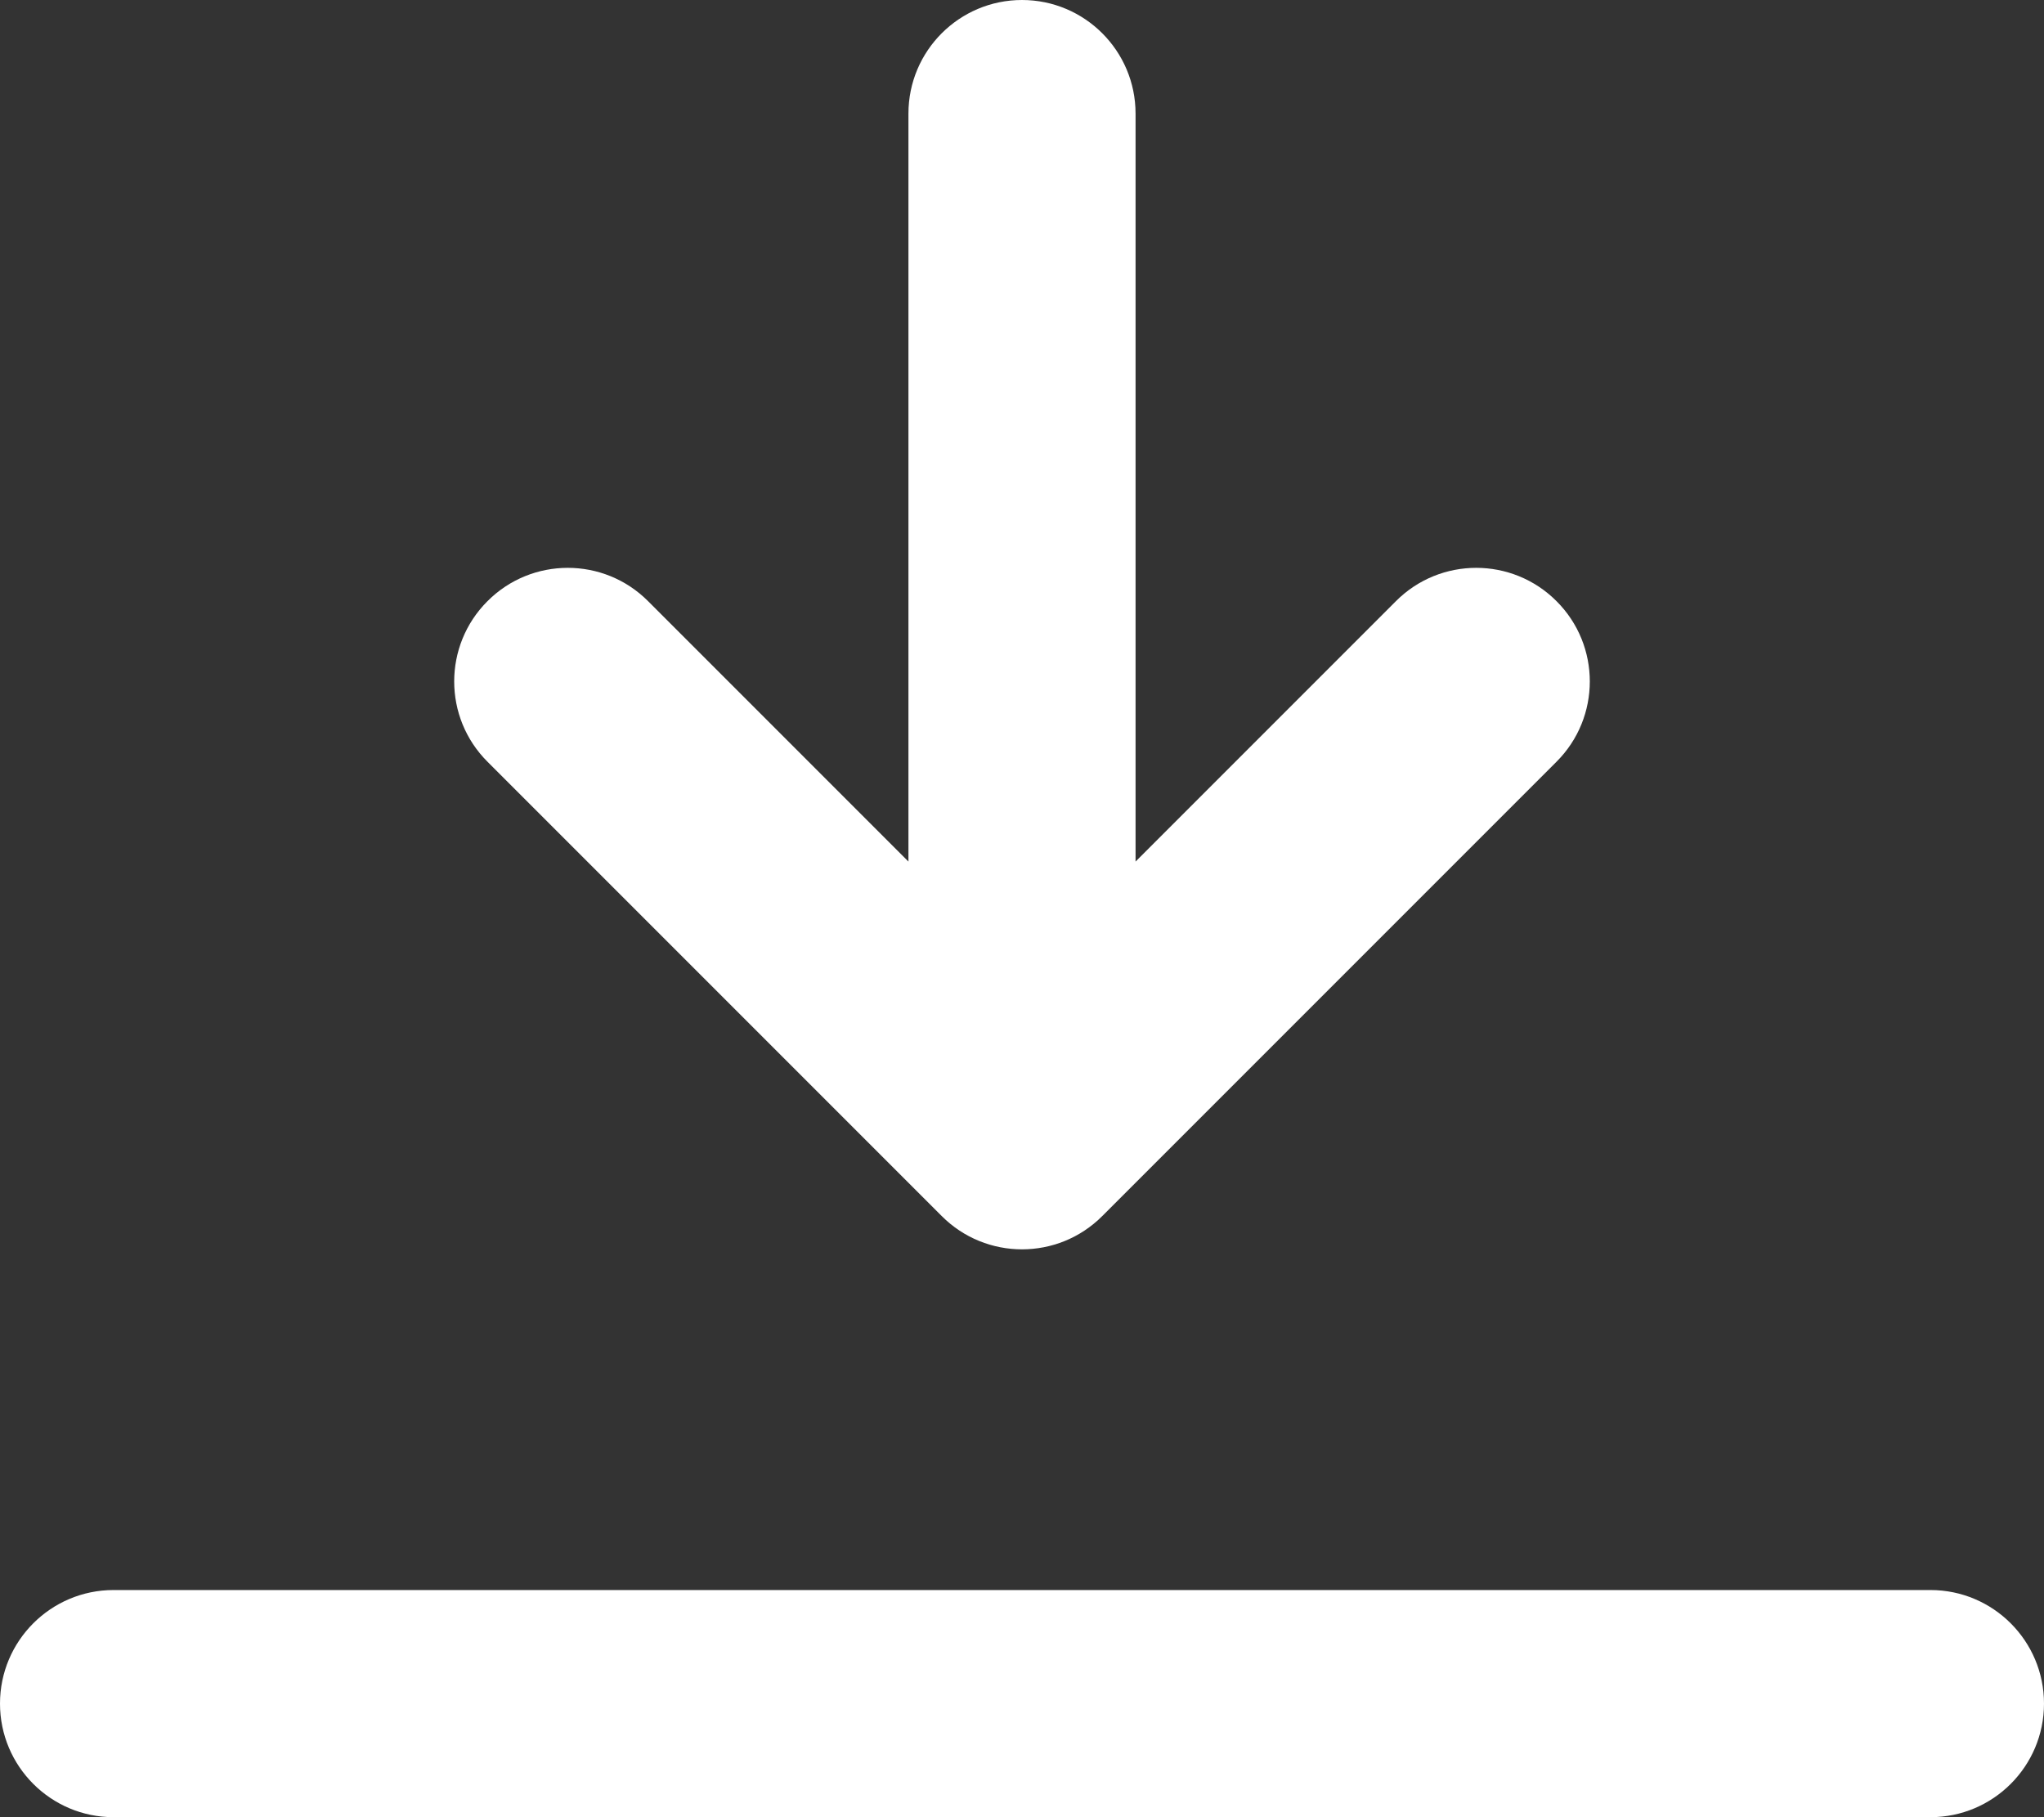
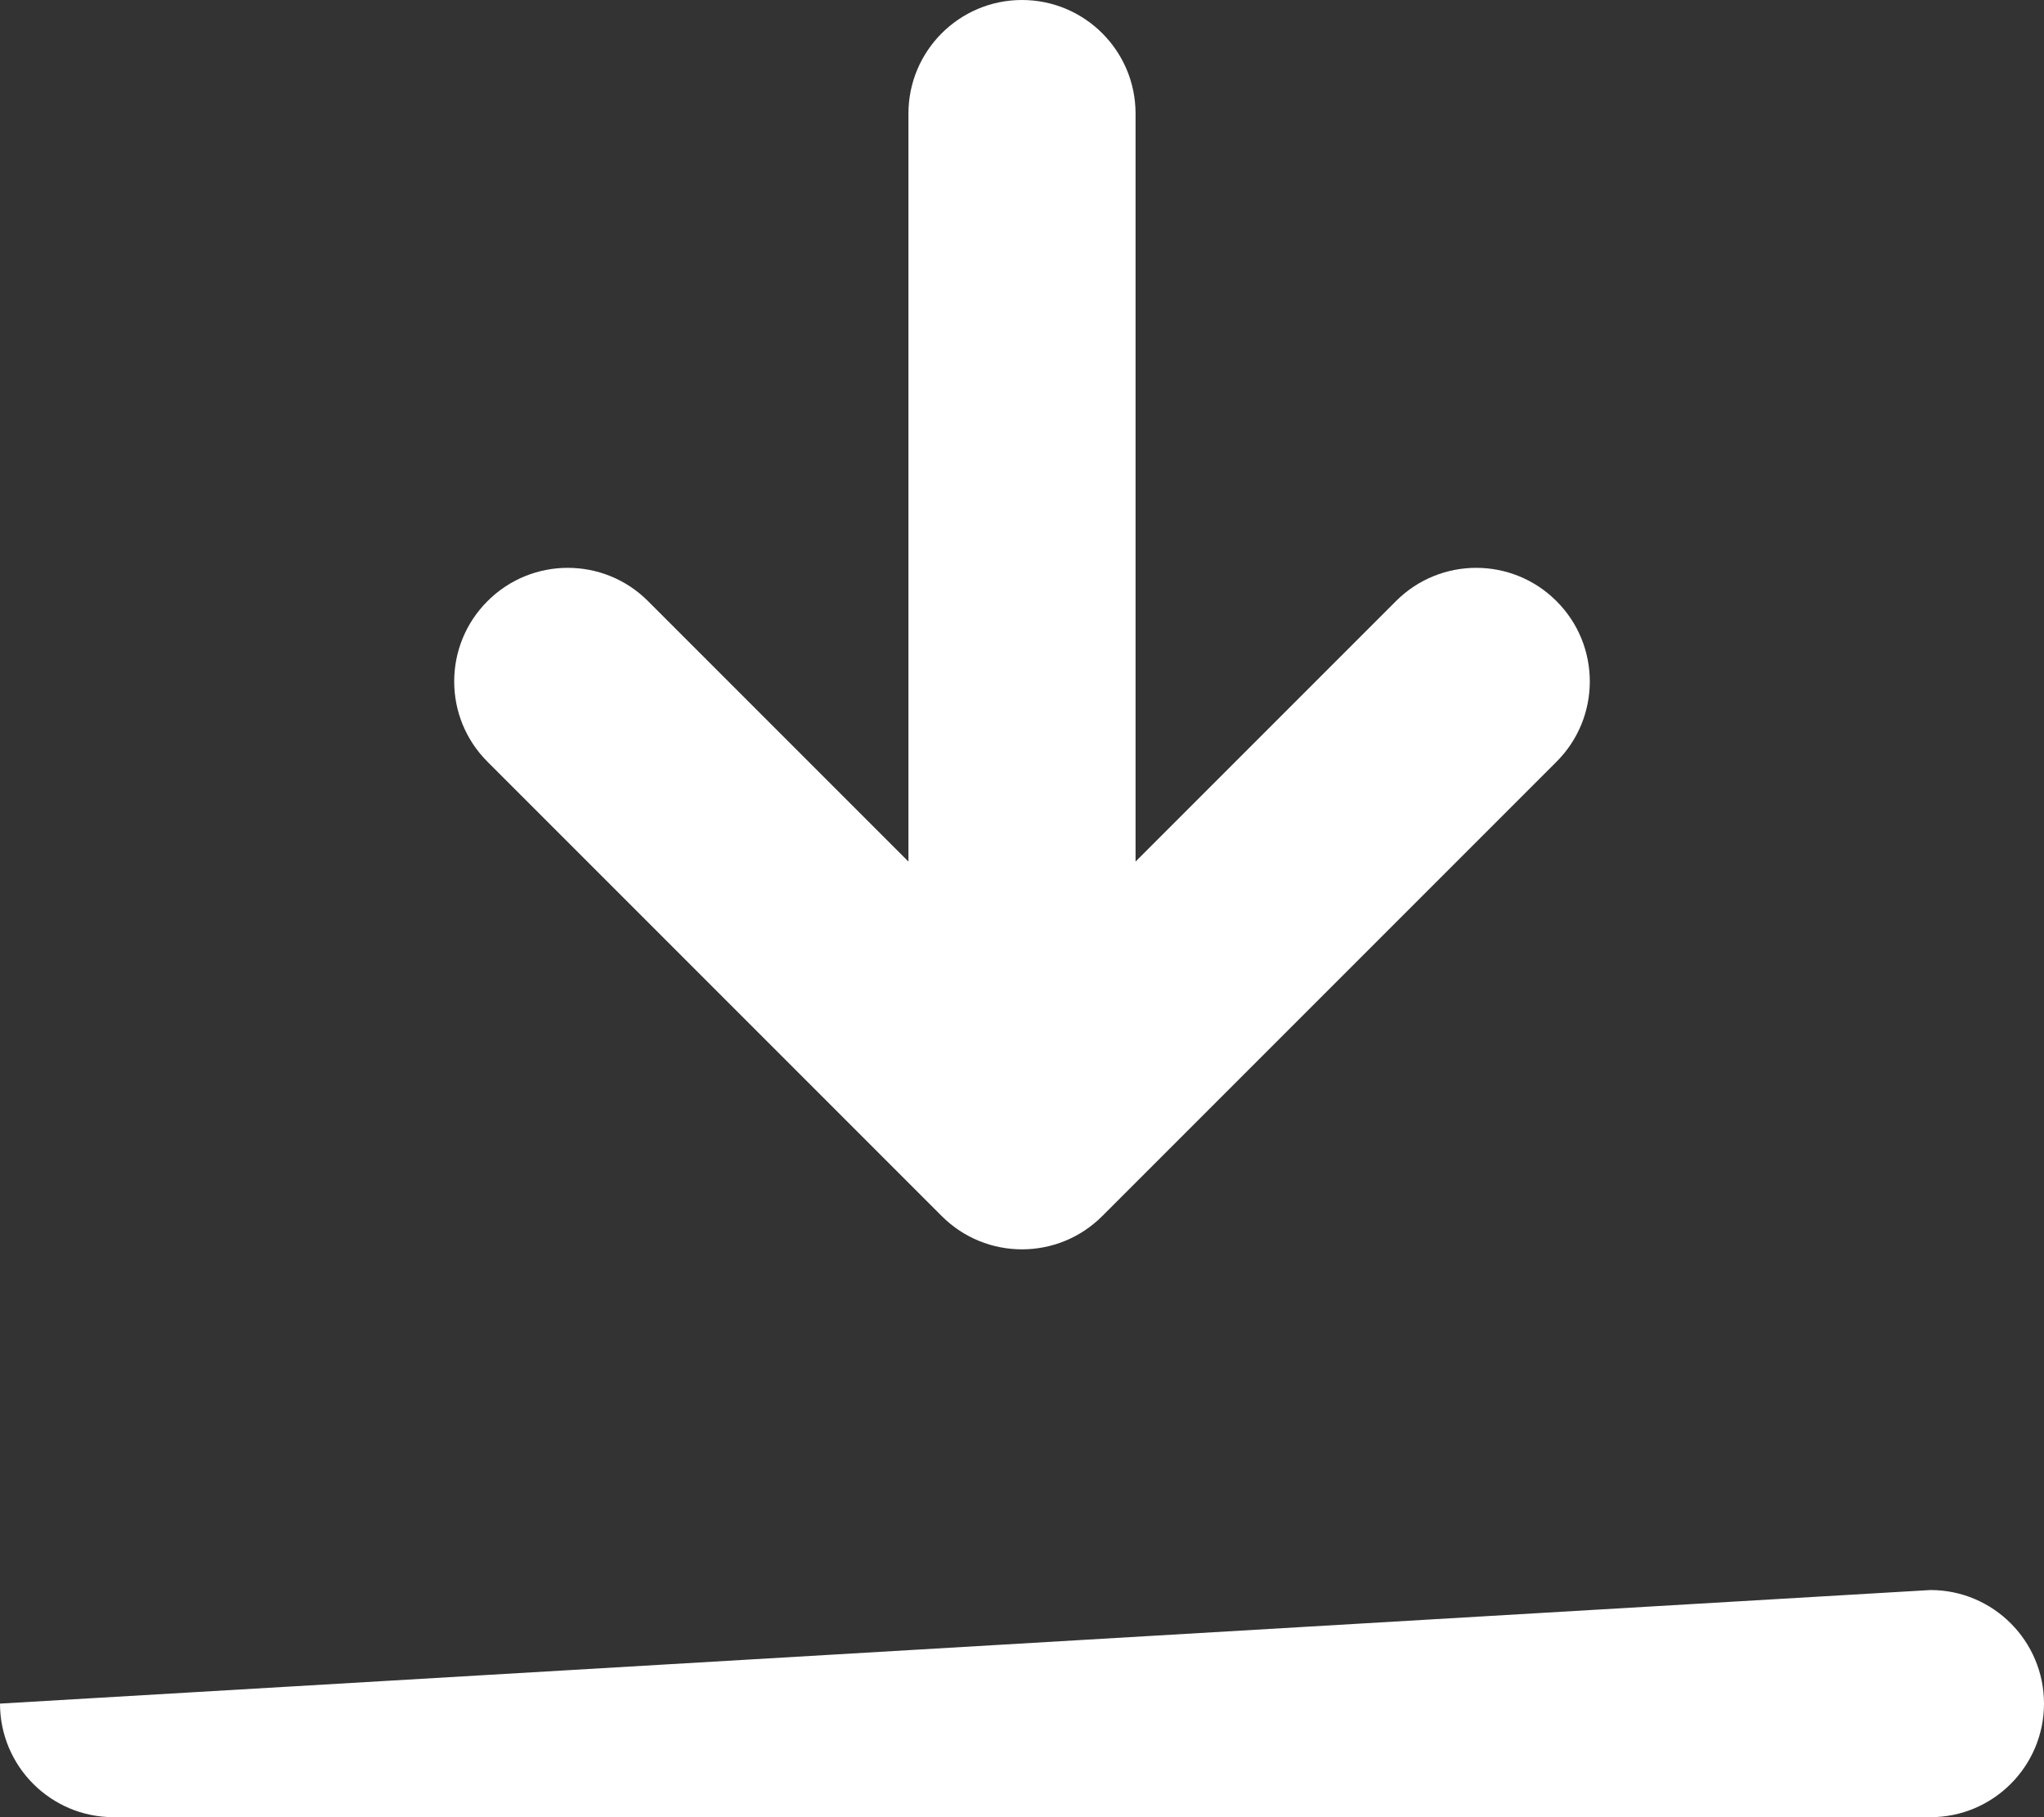
<svg xmlns="http://www.w3.org/2000/svg" width="18px" height="16px" viewBox="0 0 18 16" version="1.1">
  <rect x="0" y="0" width="18" height="16" fill="#333333" stroke="none" />
  <title>icon/download-24</title>
  <desc>Created with Sketch.</desc>
  <defs />
  <g id="dataset_final" stroke="none" stroke-width="1" fill="none" fill-rule="evenodd" transform="translate(-1035, -2146)">
    <g id="Group" transform="translate(1024, 2134)">
      <g id="button/download">
        <g id="icon/download-24" transform="translate(8, 8)">
-           <rect id="Rectangle-Copy-7" x="0" y="0" width="24" height="24" />
-           <path d="M11,11.586 L11,5 C11,4.448 11.448,4 12,4 C12.552,4 13,4.448 13,5 L13,11.586 L15.293,9.293 C15.683,8.902 16.317,8.902 16.707,9.293 C17.098,9.683 17.098,10.317 16.707,10.707 L12.707,14.707 C12.317,15.098 11.683,15.098 11.293,14.707 L7.293,10.707 C6.902,10.317 6.902,9.683 7.293,9.293 C7.683,8.902 8.317,8.902 8.707,9.293 L11,11.586 Z M4,20 C3.448,20 3,19.552 3,19 C3,18.448 3.448,18 4,18 L20,18 C20.552,18 21,18.448 21,19 C21,19.552 20.552,20 20,20 L4,20 Z" id="Combined-Shape" fill="#ffffff" fill-rule="nonzero" />
+           <path d="M11,11.586 L11,5 C11,4.448 11.448,4 12,4 C12.552,4 13,4.448 13,5 L13,11.586 L15.293,9.293 C15.683,8.902 16.317,8.902 16.707,9.293 C17.098,9.683 17.098,10.317 16.707,10.707 L12.707,14.707 C12.317,15.098 11.683,15.098 11.293,14.707 L7.293,10.707 C6.902,10.317 6.902,9.683 7.293,9.293 C7.683,8.902 8.317,8.902 8.707,9.293 L11,11.586 Z M4,20 C3.448,20 3,19.552 3,19 L20,18 C20.552,18 21,18.448 21,19 C21,19.552 20.552,20 20,20 L4,20 Z" id="Combined-Shape" fill="#ffffff" fill-rule="nonzero" />
        </g>
      </g>
    </g>
  </g>
</svg>